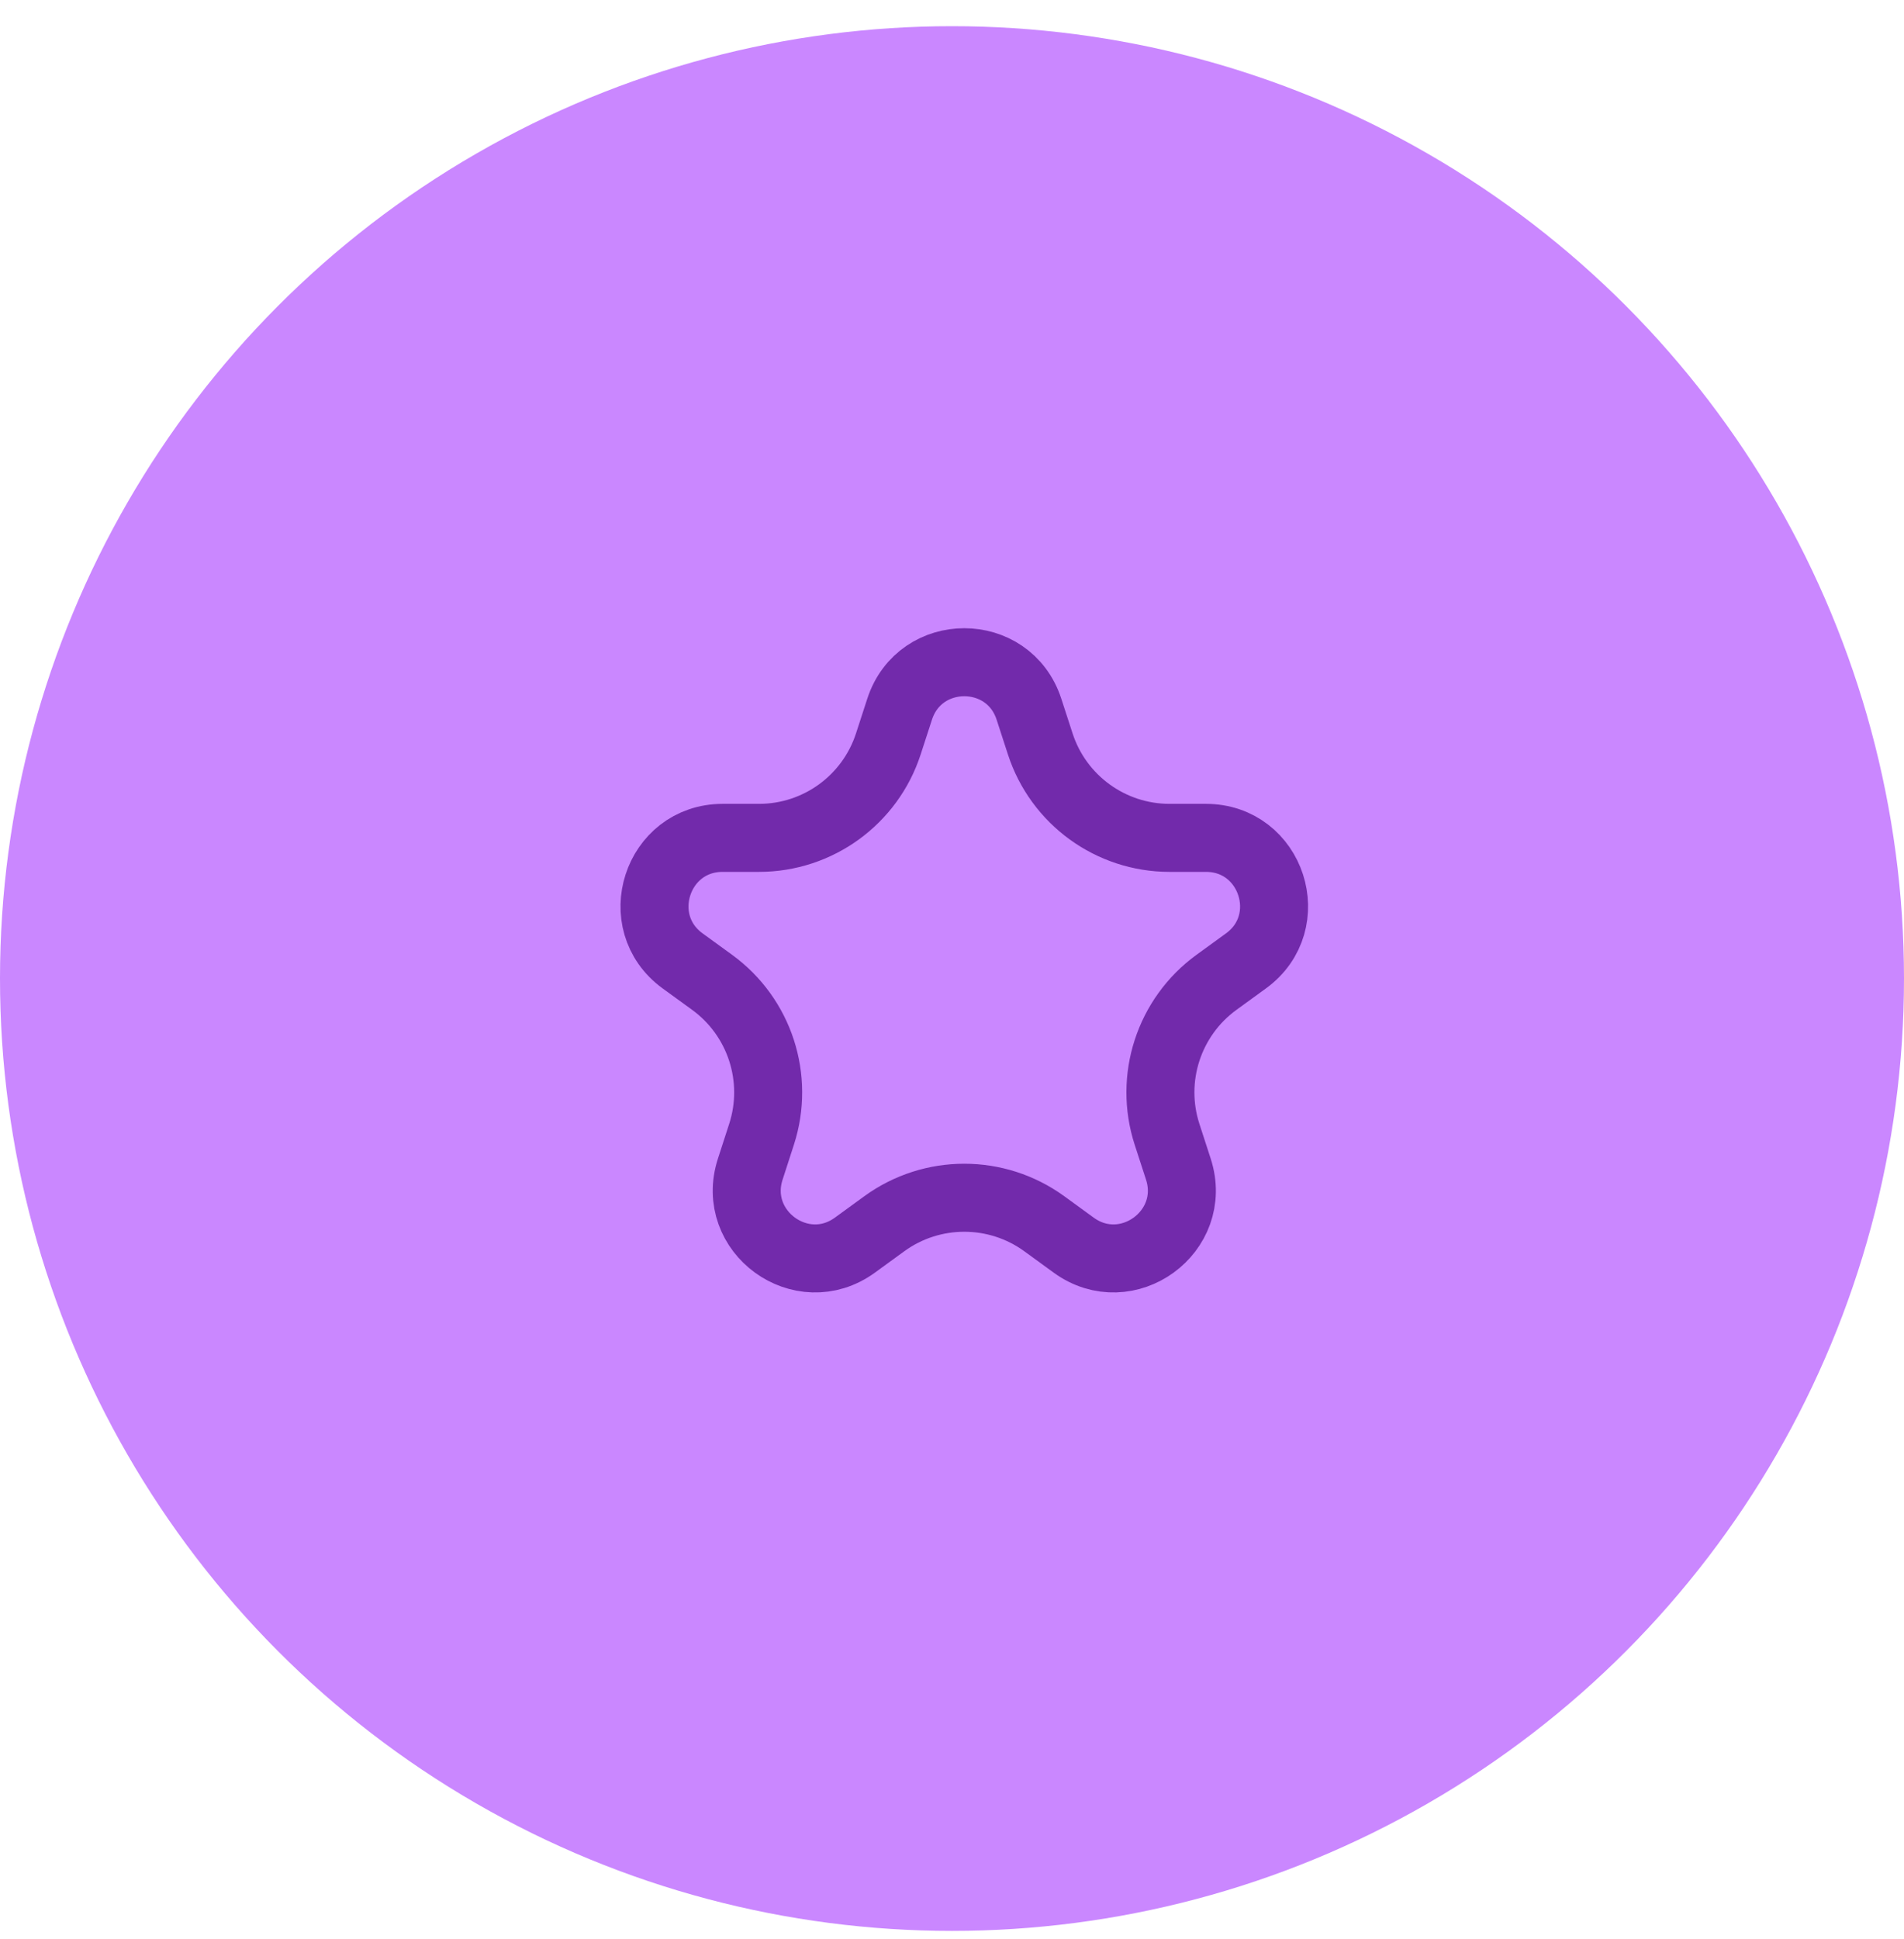
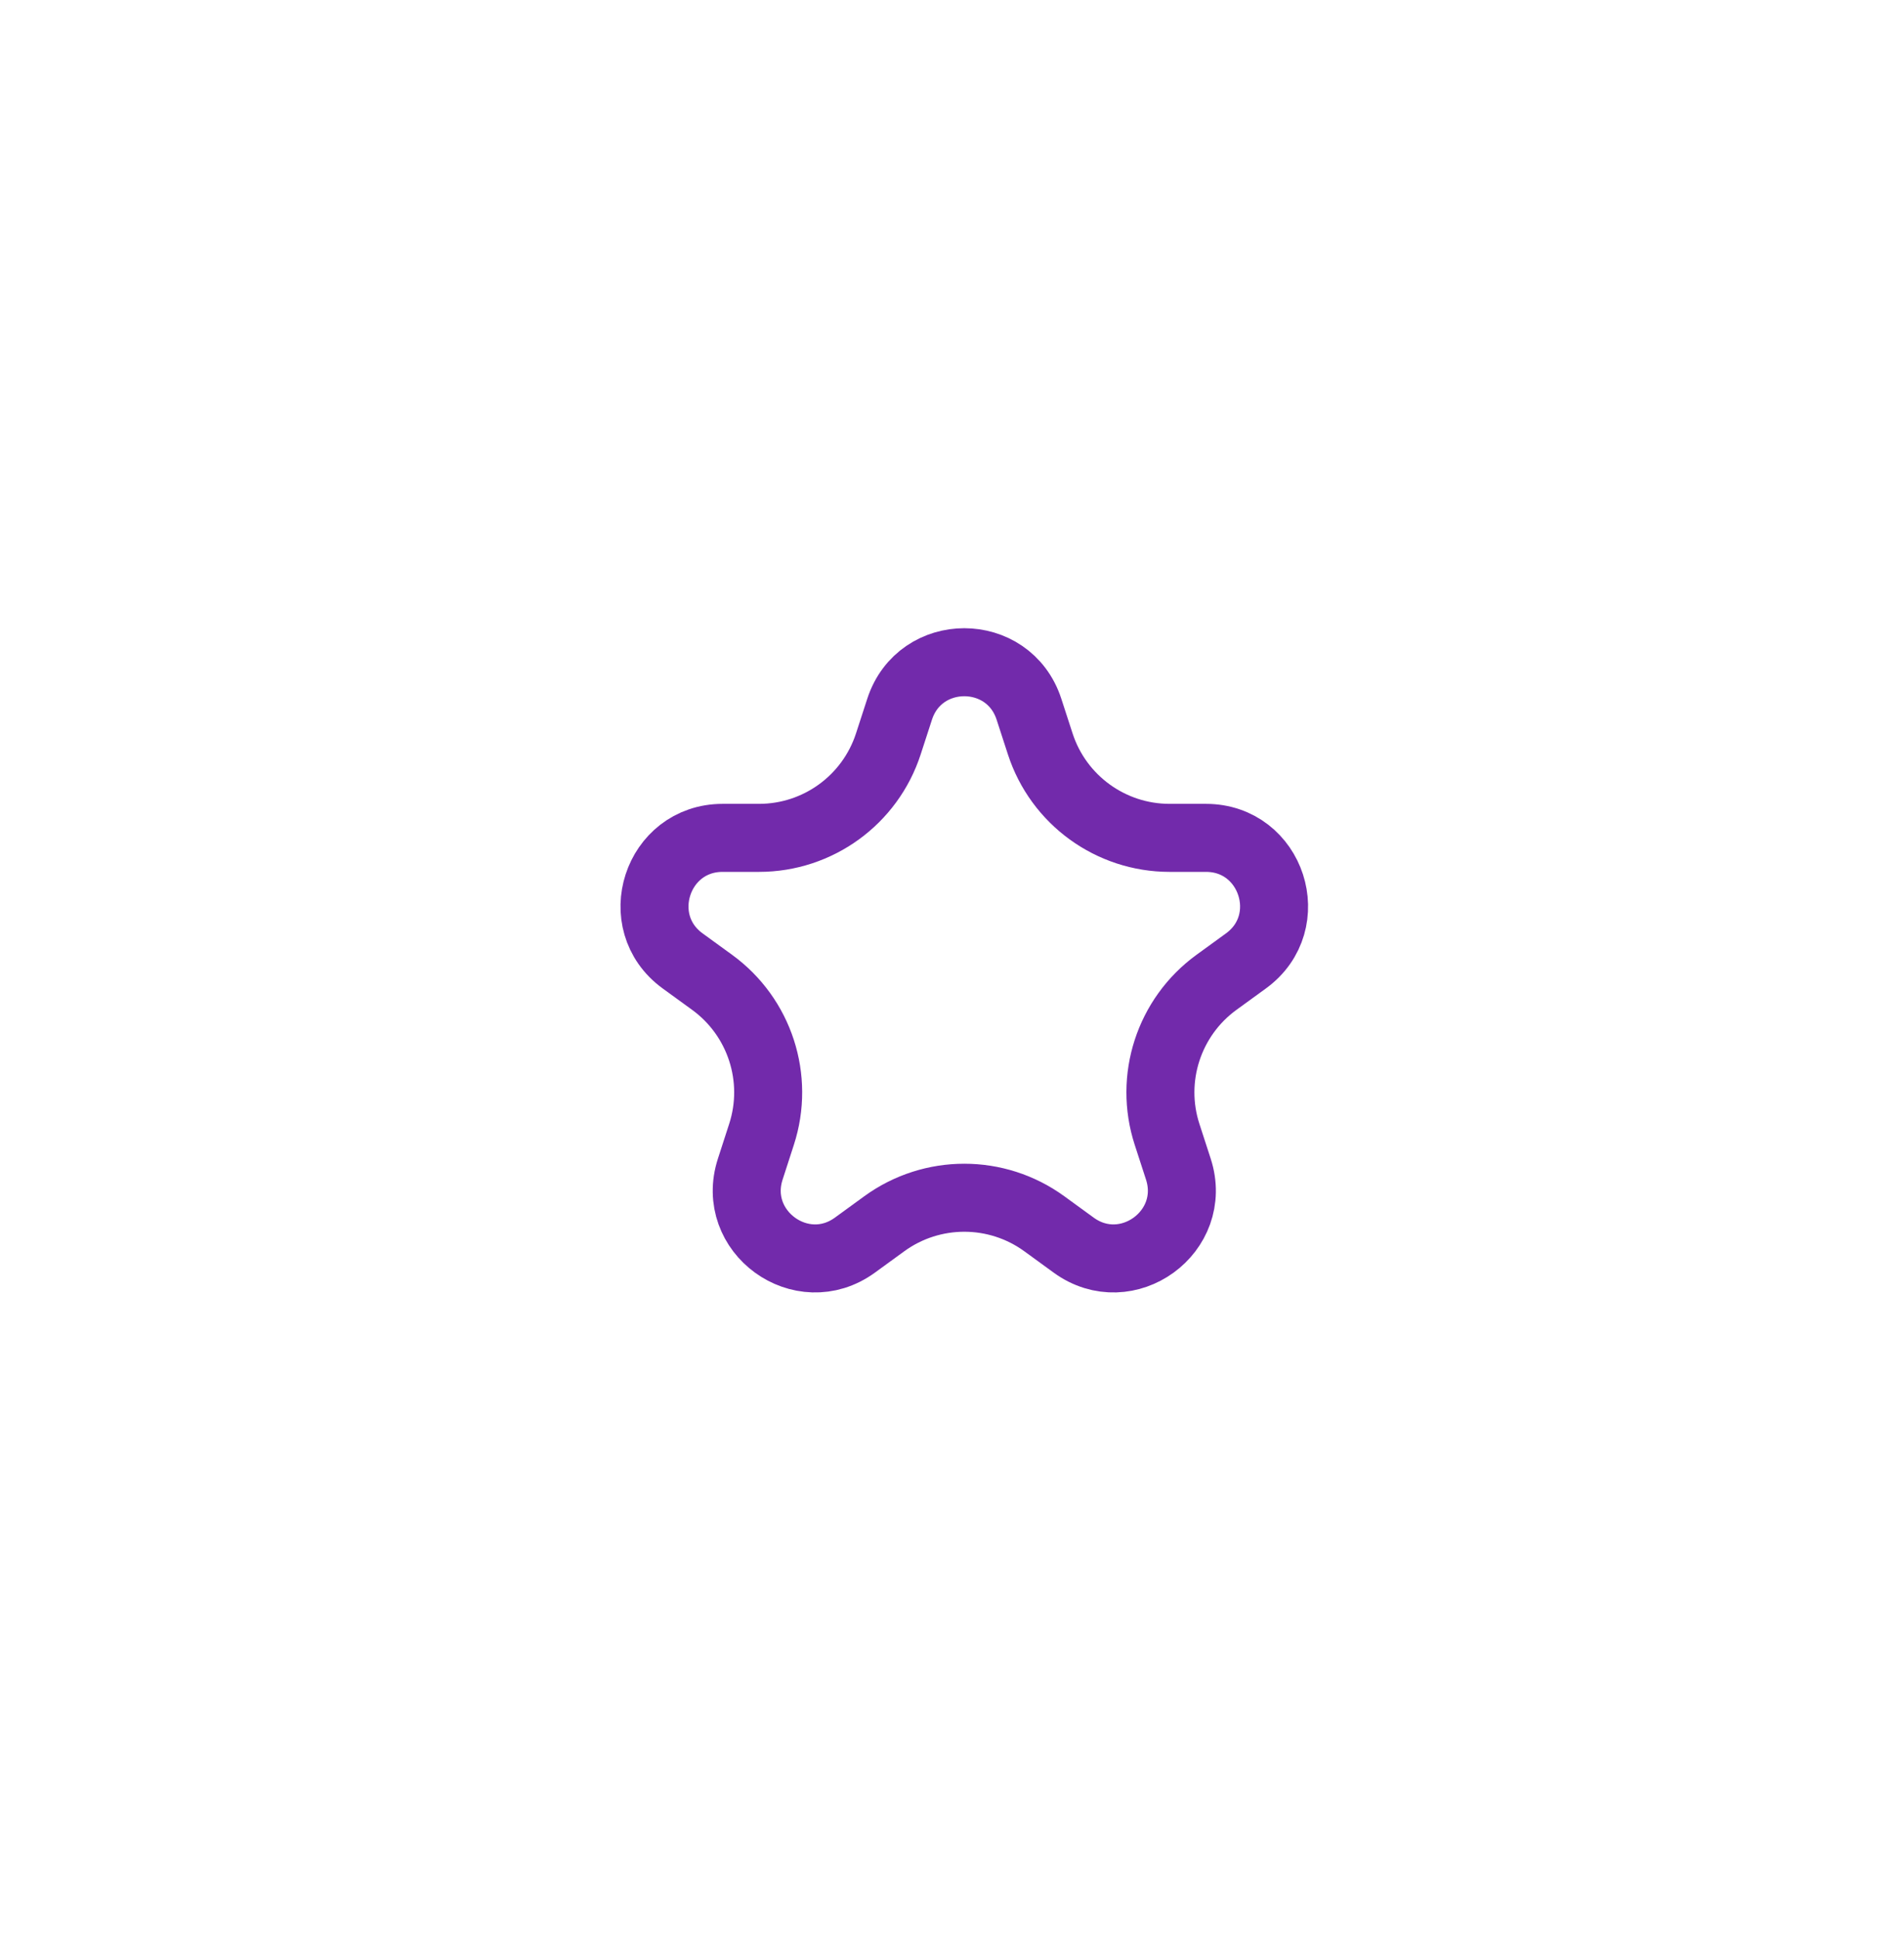
<svg xmlns="http://www.w3.org/2000/svg" width="56" height="57" viewBox="0 0 56 57" fill="none">
-   <circle cx="28" cy="28.77" r="28" fill="#CA87FF" />
  <path d="M26.459 20.852C27.058 19.009 29.665 19.009 30.264 20.852L30.595 21.87C31.13 23.518 32.666 24.634 34.399 24.634H35.469C37.407 24.634 38.212 27.113 36.645 28.252L35.779 28.881C34.377 29.9 33.79 31.706 34.326 33.353L34.657 34.372C35.255 36.214 33.146 37.747 31.579 36.608L30.713 35.978C29.311 34.96 27.412 34.96 26.01 35.978L25.144 36.608C23.577 37.747 21.468 36.214 22.067 34.372L22.397 33.353C22.933 31.706 22.346 29.9 20.944 28.881L20.078 28.252C18.511 27.113 19.316 24.634 21.254 24.634H22.324C24.057 24.634 25.593 23.518 26.128 21.87L26.459 20.852Z" stroke="#722AAB" stroke-width="2" />
</svg>